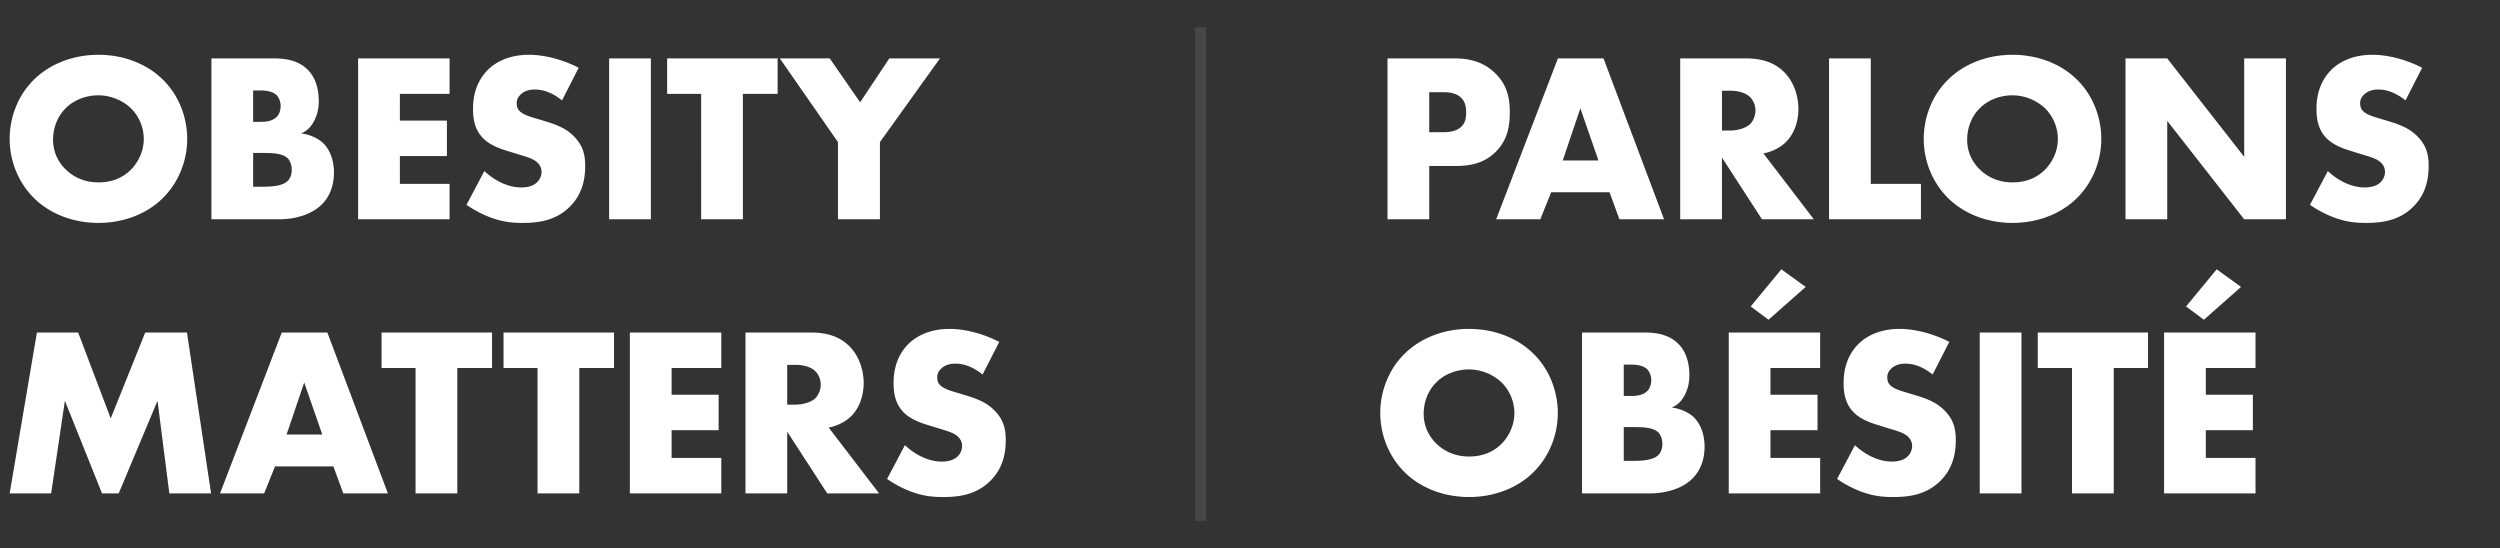
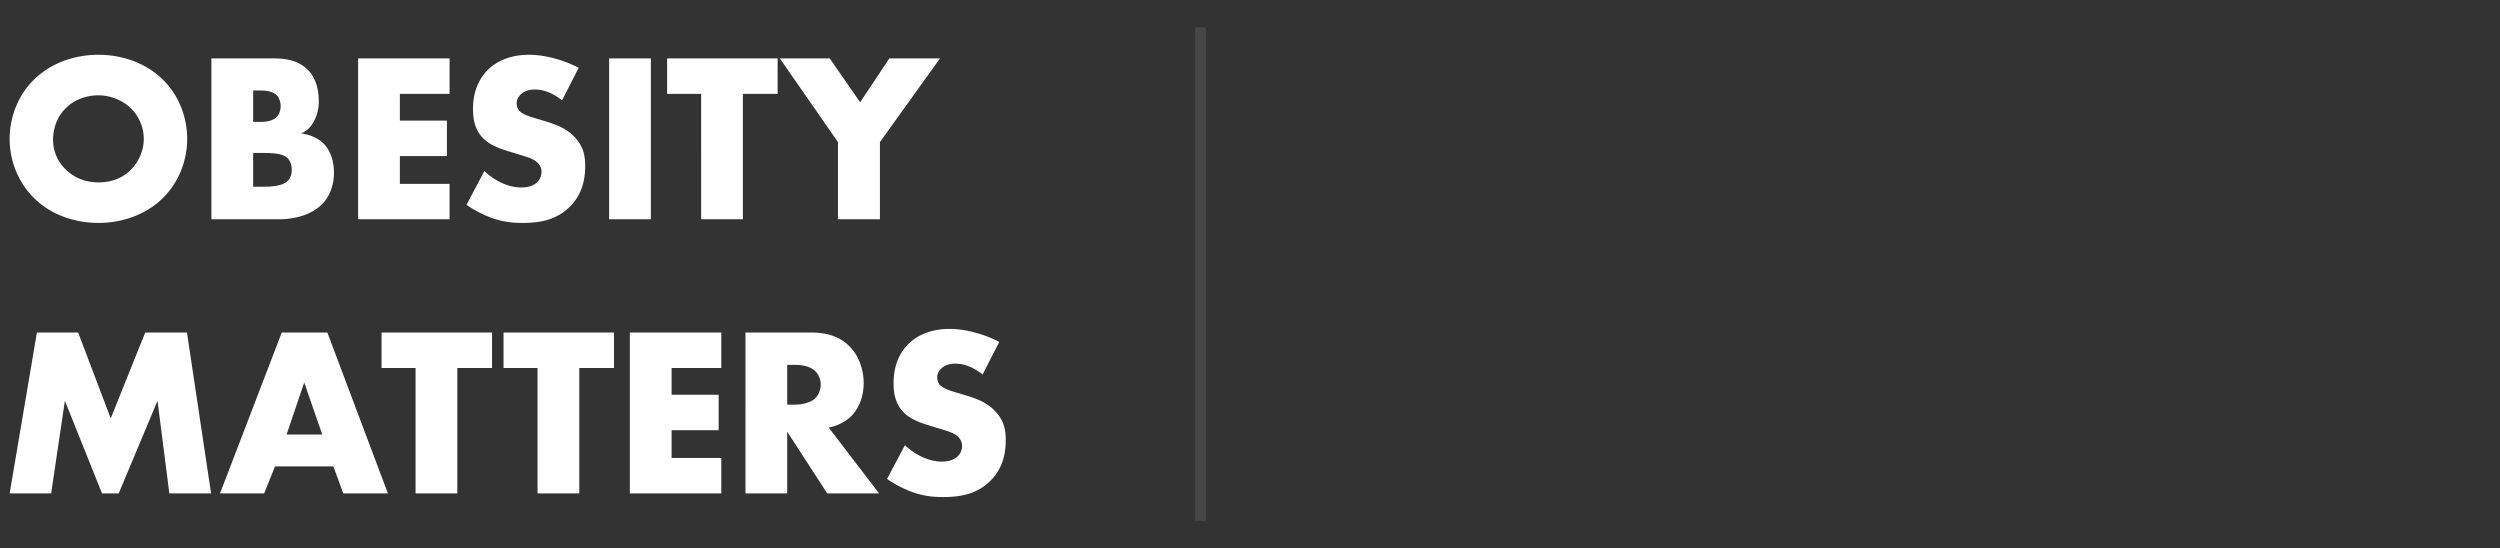
<svg xmlns="http://www.w3.org/2000/svg" width="228" height="50" viewBox="0 0 228 50" fill="none">
  <rect x="0" y="0" width="228" height="50" fill="#333333" stroke="none" />
-   <path d="M17.072 12.674c0-1.958-.748-4.026-2.31-5.5-1.496-1.43-3.608-2.178-5.786-2.178-2.178 0-4.29.748-5.786 2.178-1.562 1.474-2.31 3.542-2.31 5.5 0 1.936.748 3.982 2.31 5.478 1.496 1.43 3.608 2.178 5.786 2.178 2.178 0 4.29-.748 5.786-2.178 1.562-1.496 2.31-3.542 2.31-5.478zM8.976 8.692c1.012 0 2.134.396 2.948 1.166a3.96 3.96 0 011.188 2.816c0 1.122-.506 2.134-1.188 2.816-.682.682-1.65 1.144-2.948 1.144-1.276 0-2.266-.484-2.97-1.166A3.73 3.73 0 014.84 12.74c0-1.034.374-2.112 1.166-2.882.792-.792 1.914-1.166 2.97-1.166zM25.396 20c1.805 0 3.19-.572 3.983-1.386.55-.55 1.078-1.496 1.078-2.882 0-1.166-.396-2.112-.99-2.684-.462-.44-1.232-.792-2.002-.88.55-.242.88-.572 1.188-1.144a3.803 3.803 0 00.418-1.804c0-1.298-.396-2.2-.902-2.75-.902-.99-2.156-1.144-3.212-1.144H19.28V20h6.116zm-2.31-11.748h.705c.748 0 1.21.198 1.452.44.22.242.352.616.352.99 0 .33-.11.726-.352.968-.396.418-1.056.462-1.452.462h-.704v-2.86zm0 5.698h.793c.946 0 1.892.022 2.354.484.22.22.374.594.374 1.056 0 .418-.132.748-.308.946-.418.484-1.298.594-2.354.594h-.858v-3.08zM41 5.326h-8.34V20H41v-3.234h-4.532v-2.53h4.29v-3.234h-4.29V8.56H41V5.326zm1.545 13.354a10.245 10.245 0 002.222 1.166c1.078.396 1.958.484 2.882.484 1.562 0 3.08-.242 4.334-1.496 1.056-1.056 1.386-2.354 1.386-3.696 0-1.012-.198-1.826-.946-2.618-.77-.836-1.738-1.166-2.662-1.452l-1.166-.352c-.902-.264-1.166-.528-1.276-.66-.154-.198-.198-.396-.198-.66 0-.33.154-.572.374-.792.374-.352.88-.44 1.254-.44.506 0 1.364.088 2.508.99l1.518-2.97c-1.386-.726-3.08-1.188-4.532-1.188-1.782 0-3.014.638-3.762 1.386-.638.638-1.342 1.738-1.342 3.542 0 .748.088 1.782.836 2.596.594.66 1.496.99 2.112 1.188l.99.308c.946.286 1.518.44 1.892.77.308.264.418.594.418.88 0 .374-.154.704-.374.924-.242.264-.704.506-1.474.506-1.32 0-2.552-.726-3.366-1.496l-1.628 3.08zM55.553 5.326V20h3.806V5.326h-3.806zM70.919 8.56V5.326H60.843V8.56h3.102V20h3.806V8.56h3.168zM76.421 20h3.828v-7.04l5.478-7.634h-4.62L78.445 9.33l-2.772-4.004H71.12l5.302 7.634V20zM4.664 45l1.254-8.448L9.306 45h1.518l3.542-8.448L15.444 45h3.806l-2.2-14.674h-3.806l-3.146 7.832-2.97-7.832H3.366L.88 45h3.784zm26.643 0h4.07l-5.522-14.674h-4.158L20.065 45h4.026l.99-2.464h5.324L31.307 45zm-5.17-5.368l1.606-4.752 1.65 4.752h-3.256zm18.737-6.072v-3.234H34.798v3.234H37.9V45h3.806V33.56h3.168zm11.124 0v-3.234H45.922v3.234h3.102V45h3.806V33.56h3.168zm9.783-3.234h-8.338V45h8.338v-3.234H61.25v-2.53h4.29v-3.234h-4.29V33.56h4.532v-3.234zm2.206 0V45h3.806v-5.632L75.445 45h4.73l-4.598-6.006c.682-.132 1.452-.462 2.024-1.012.726-.704 1.166-1.804 1.166-3.058 0-1.166-.418-2.442-1.254-3.3-1.078-1.122-2.486-1.298-3.586-1.298h-5.94zm3.806 2.948h.726c.836 0 1.474.22 1.826.572.33.308.506.792.506 1.232 0 .462-.198.946-.484 1.232-.462.44-1.276.594-1.848.594h-.726v-3.63zM80.9 43.68a10.245 10.245 0 002.222 1.166c1.078.396 1.958.484 2.882.484 1.562 0 3.08-.242 4.334-1.496 1.056-1.056 1.386-2.354 1.386-3.696 0-1.012-.198-1.826-.946-2.618-.77-.836-1.738-1.166-2.662-1.452l-1.166-.352c-.902-.264-1.166-.528-1.276-.66-.154-.198-.198-.396-.198-.66 0-.33.154-.572.374-.792.374-.352.88-.44 1.254-.44.506 0 1.364.088 2.508.99l1.518-2.97c-1.386-.726-3.08-1.188-4.532-1.188-1.782 0-3.014.638-3.762 1.386-.638.638-1.342 1.738-1.342 3.542 0 .748.088 1.782.836 2.596.594.66 1.496.99 2.112 1.188l.99.308c.946.286 1.518.44 1.892.77.308.264.418.594.418.88 0 .374-.154.704-.374.924-.242.264-.704.506-1.474.506-1.32 0-2.552-.726-3.366-1.496L80.9 43.68z" fill="#fff" />
+   <path d="M17.072 12.674c0-1.958-.748-4.026-2.31-5.5-1.496-1.43-3.608-2.178-5.786-2.178-2.178 0-4.29.748-5.786 2.178-1.562 1.474-2.31 3.542-2.31 5.5 0 1.936.748 3.982 2.31 5.478 1.496 1.43 3.608 2.178 5.786 2.178 2.178 0 4.29-.748 5.786-2.178 1.562-1.496 2.31-3.542 2.31-5.478zM8.976 8.692c1.012 0 2.134.396 2.948 1.166a3.96 3.96 0 011.188 2.816c0 1.122-.506 2.134-1.188 2.816-.682.682-1.65 1.144-2.948 1.144-1.276 0-2.266-.484-2.97-1.166A3.73 3.73 0 014.84 12.74c0-1.034.374-2.112 1.166-2.882.792-.792 1.914-1.166 2.97-1.166zM25.396 20c1.805 0 3.19-.572 3.983-1.386.55-.55 1.078-1.496 1.078-2.882 0-1.166-.396-2.112-.99-2.684-.462-.44-1.232-.792-2.002-.88.55-.242.88-.572 1.188-1.144a3.803 3.803 0 00.418-1.804c0-1.298-.396-2.2-.902-2.75-.902-.99-2.156-1.144-3.212-1.144H19.28V20h6.116zm-2.31-11.748h.705c.748 0 1.21.198 1.452.44.22.242.352.616.352.99 0 .33-.11.726-.352.968-.396.418-1.056.462-1.452.462h-.704v-2.86zm0 5.698h.793c.946 0 1.892.022 2.354.484.22.22.374.594.374 1.056 0 .418-.132.748-.308.946-.418.484-1.298.594-2.354.594h-.858v-3.08zM41 5.326h-8.34V20H41v-3.234h-4.532v-2.53h4.29v-3.234h-4.29V8.56H41V5.326m1.545 13.354a10.245 10.245 0 002.222 1.166c1.078.396 1.958.484 2.882.484 1.562 0 3.08-.242 4.334-1.496 1.056-1.056 1.386-2.354 1.386-3.696 0-1.012-.198-1.826-.946-2.618-.77-.836-1.738-1.166-2.662-1.452l-1.166-.352c-.902-.264-1.166-.528-1.276-.66-.154-.198-.198-.396-.198-.66 0-.33.154-.572.374-.792.374-.352.88-.44 1.254-.44.506 0 1.364.088 2.508.99l1.518-2.97c-1.386-.726-3.08-1.188-4.532-1.188-1.782 0-3.014.638-3.762 1.386-.638.638-1.342 1.738-1.342 3.542 0 .748.088 1.782.836 2.596.594.66 1.496.99 2.112 1.188l.99.308c.946.286 1.518.44 1.892.77.308.264.418.594.418.88 0 .374-.154.704-.374.924-.242.264-.704.506-1.474.506-1.32 0-2.552-.726-3.366-1.496l-1.628 3.08zM55.553 5.326V20h3.806V5.326h-3.806zM70.919 8.56V5.326H60.843V8.56h3.102V20h3.806V8.56h3.168zM76.421 20h3.828v-7.04l5.478-7.634h-4.62L78.445 9.33l-2.772-4.004H71.12l5.302 7.634V20zM4.664 45l1.254-8.448L9.306 45h1.518l3.542-8.448L15.444 45h3.806l-2.2-14.674h-3.806l-3.146 7.832-2.97-7.832H3.366L.88 45h3.784zm26.643 0h4.07l-5.522-14.674h-4.158L20.065 45h4.026l.99-2.464h5.324L31.307 45zm-5.17-5.368l1.606-4.752 1.65 4.752h-3.256zm18.737-6.072v-3.234H34.798v3.234H37.9V45h3.806V33.56h3.168zm11.124 0v-3.234H45.922v3.234h3.102V45h3.806V33.56h3.168zm9.783-3.234h-8.338V45h8.338v-3.234H61.25v-2.53h4.29v-3.234h-4.29V33.56h4.532v-3.234zm2.206 0V45h3.806v-5.632L75.445 45h4.73l-4.598-6.006c.682-.132 1.452-.462 2.024-1.012.726-.704 1.166-1.804 1.166-3.058 0-1.166-.418-2.442-1.254-3.3-1.078-1.122-2.486-1.298-3.586-1.298h-5.94zm3.806 2.948h.726c.836 0 1.474.22 1.826.572.33.308.506.792.506 1.232 0 .462-.198.946-.484 1.232-.462.44-1.276.594-1.848.594h-.726v-3.63zM80.9 43.68a10.245 10.245 0 002.222 1.166c1.078.396 1.958.484 2.882.484 1.562 0 3.08-.242 4.334-1.496 1.056-1.056 1.386-2.354 1.386-3.696 0-1.012-.198-1.826-.946-2.618-.77-.836-1.738-1.166-2.662-1.452l-1.166-.352c-.902-.264-1.166-.528-1.276-.66-.154-.198-.198-.396-.198-.66 0-.33.154-.572.374-.792.374-.352.88-.44 1.254-.44.506 0 1.364.088 2.508.99l1.518-2.97c-1.386-.726-3.08-1.188-4.532-1.188-1.782 0-3.014.638-3.762 1.386-.638.638-1.342 1.738-1.342 3.542 0 .748.088 1.782.836 2.596.594.66 1.496.99 2.112 1.188l.99.308c.946.286 1.518.44 1.892.77.308.264.418.594.418.88 0 .374-.154.704-.374.924-.242.264-.704.506-1.474.506-1.32 0-2.552-.726-3.366-1.496L80.9 43.68z" fill="#fff" />
  <path stroke="#fff" stroke-opacity=".1" d="M109.5 2.5v45" />
-   <path d="M132.744 15.138h-2.398V20h-3.806V5.326h6.072c1.276 0 2.596.242 3.718 1.32 1.144 1.1 1.364 2.332 1.364 3.564 0 1.166-.154 2.53-1.298 3.652-1.144 1.122-2.508 1.276-3.652 1.276zm-2.398-6.732v3.652h1.276c.396 0 1.144-.044 1.606-.462.462-.396.484-.99.484-1.342 0-.396-.044-.924-.44-1.32-.44-.462-1.144-.528-1.628-.528h-1.298zM147.692 20l-.902-2.464h-5.324l-.99 2.464h-4.026l5.632-14.674h4.158L151.762 20h-4.07zm-5.17-5.368h3.256l-1.65-4.752-1.606 4.752zm10.713-9.306h5.94c1.1 0 2.508.176 3.586 1.298.836.858 1.254 2.134 1.254 3.3 0 1.254-.44 2.354-1.166 3.058-.572.55-1.342.88-2.024 1.012L165.423 20h-4.73l-3.652-5.632V20h-3.806V5.326zm3.806 2.948v3.63h.726c.572 0 1.386-.154 1.848-.594.286-.286.484-.77.484-1.232 0-.44-.176-.924-.506-1.232-.352-.352-.99-.572-1.826-.572h-.726zm9.767-2.948h3.806v11.44h4.576V20h-8.382V5.326zm24.829 7.348c0 1.936-.748 3.982-2.31 5.478-1.496 1.43-3.608 2.178-5.786 2.178-2.178 0-4.29-.748-5.786-2.178-1.562-1.496-2.31-3.542-2.31-5.478 0-1.958.748-4.026 2.31-5.5 1.496-1.43 3.608-2.178 5.786-2.178 2.178 0 4.29.748 5.786 2.178 1.562 1.474 2.31 3.542 2.31 5.5zm-8.096-3.982c-1.056 0-2.178.374-2.97 1.166-.792.77-1.166 1.848-1.166 2.882 0 1.298.616 2.2 1.166 2.728.704.682 1.694 1.166 2.97 1.166 1.298 0 2.266-.462 2.948-1.144.682-.682 1.188-1.694 1.188-2.816a3.96 3.96 0 00-1.188-2.816 4.393 4.393 0 00-2.948-1.166zM197.652 20h-3.806V5.326h3.806l7.018 8.976V5.326h3.806V20h-3.806l-7.018-8.976V20zm13.017-1.32l1.628-3.08c.814.77 2.046 1.496 3.366 1.496.77 0 1.232-.242 1.474-.506.22-.22.374-.55.374-.924 0-.286-.11-.616-.418-.88-.374-.33-.946-.484-1.892-.77l-.99-.308c-.616-.198-1.518-.528-2.112-1.188-.748-.814-.836-1.848-.836-2.596 0-1.804.704-2.904 1.342-3.542.748-.748 1.98-1.386 3.762-1.386 1.452 0 3.146.462 4.532 1.188l-1.518 2.97c-1.144-.902-2.002-.99-2.508-.99-.374 0-.88.088-1.254.44-.22.22-.374.462-.374.792 0 .264.044.462.198.66.11.132.374.396 1.276.66l1.166.352c.924.286 1.892.616 2.662 1.452.748.792.946 1.606.946 2.618 0 1.342-.33 2.64-1.386 3.696-1.254 1.254-2.772 1.496-4.334 1.496-.924 0-1.804-.088-2.882-.484a10.245 10.245 0 01-2.222-1.166zm-68.597 18.994c0 1.936-.748 3.982-2.31 5.478-1.496 1.43-3.608 2.178-5.786 2.178-2.178 0-4.29-.748-5.786-2.178-1.562-1.496-2.31-3.542-2.31-5.478 0-1.958.748-4.026 2.31-5.5 1.496-1.43 3.608-2.178 5.786-2.178 2.178 0 4.29.748 5.786 2.178 1.562 1.474 2.31 3.542 2.31 5.5zm-8.096-3.982c-1.056 0-2.178.374-2.97 1.166-.792.77-1.166 1.848-1.166 2.882 0 1.298.616 2.2 1.166 2.728.704.682 1.694 1.166 2.97 1.166 1.298 0 2.266-.462 2.948-1.144.682-.682 1.188-1.694 1.188-2.816a3.96 3.96 0 00-1.188-2.816 4.393 4.393 0 00-2.948-1.166zM150.397 45h-6.116V30.326h5.676c1.056 0 2.31.154 3.212 1.144.506.55.902 1.452.902 2.75 0 .638-.11 1.188-.418 1.804-.308.572-.638.902-1.188 1.144.77.088 1.54.44 2.002.88.594.572.99 1.518.99 2.684 0 1.386-.528 2.332-1.078 2.882-.792.814-2.178 1.386-3.982 1.386zm-2.31-11.748v2.86h.704c.396 0 1.056-.044 1.452-.462.242-.242.352-.638.352-.968 0-.374-.132-.748-.352-.99-.242-.242-.704-.44-1.452-.44h-.704zm0 5.698v3.08h.858c1.056 0 1.936-.11 2.354-.594.176-.198.308-.528.308-.946 0-.462-.154-.836-.374-1.056-.462-.462-1.408-.484-2.354-.484h-.792zm17.912-8.624v3.234h-4.532v2.442h4.29v3.234h-4.29v2.53h4.532V45h-8.338V30.326h8.338zm-3.542-5.764l2.222 1.606-3.388 2.992-1.628-1.21 2.794-3.388zm5.087 19.118l1.628-3.08c.814.77 2.046 1.496 3.366 1.496.77 0 1.232-.242 1.474-.506.22-.22.374-.55.374-.924 0-.286-.11-.616-.418-.88-.374-.33-.946-.484-1.892-.77l-.99-.308c-.616-.198-1.518-.528-2.112-1.188-.748-.814-.836-1.848-.836-2.596 0-1.804.704-2.904 1.342-3.542.748-.748 1.98-1.386 3.762-1.386 1.452 0 3.146.462 4.532 1.188l-1.518 2.97c-1.144-.902-2.002-.99-2.508-.99-.374 0-.88.088-1.254.44-.22.22-.374.462-.374.792 0 .264.044.462.198.66.11.132.374.396 1.276.66l1.166.352c.924.286 1.892.616 2.662 1.452.748.792.946 1.606.946 2.618 0 1.342-.33 2.64-1.386 3.696-1.254 1.254-2.772 1.496-4.334 1.496-.924 0-1.804-.088-2.882-.484a10.245 10.245 0 01-2.222-1.166zm13.009-13.354h3.806V45h-3.806V30.326zm15.344 3.234h-3.124V45h-3.806V33.56h-3.124v-3.234h10.054v3.234zm9.806-3.234v3.234h-4.532v2.442h4.29v3.234h-4.29v2.53h4.532V45h-8.338V30.326h8.338zm-3.542-5.764l2.222 1.606-3.388 2.992-1.628-1.21 2.794-3.388z" fill="#fff" />
</svg>